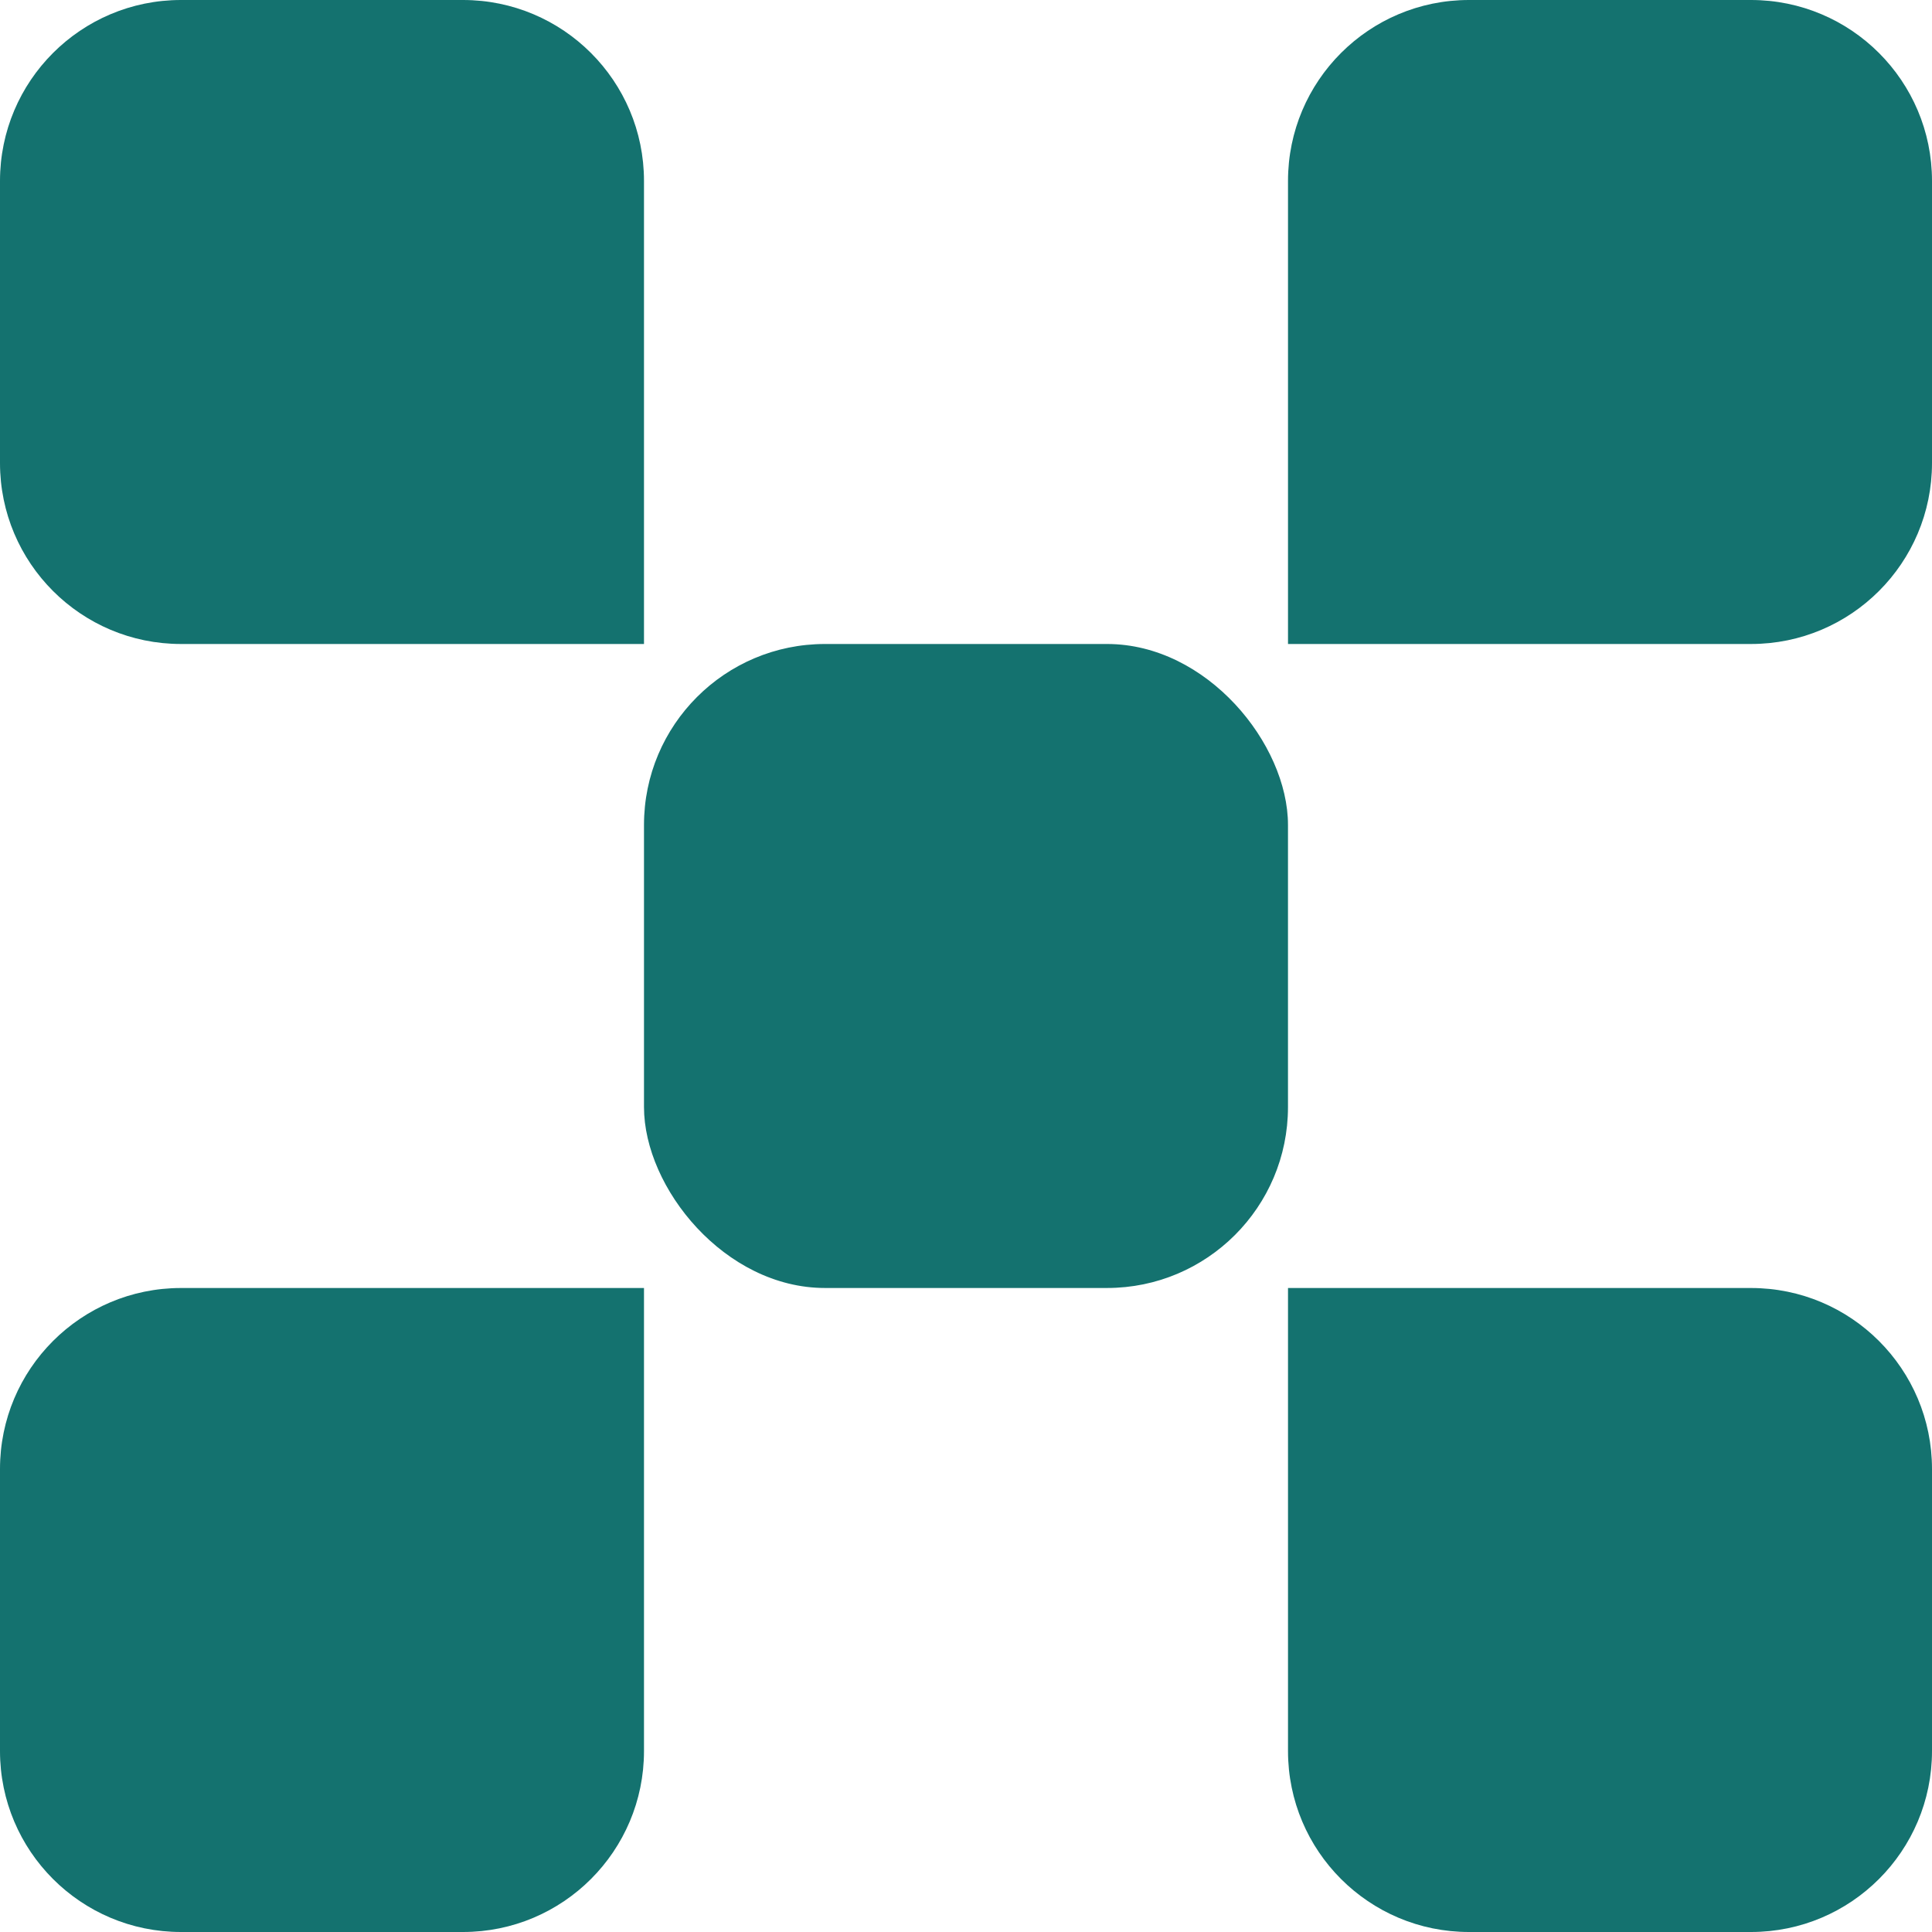
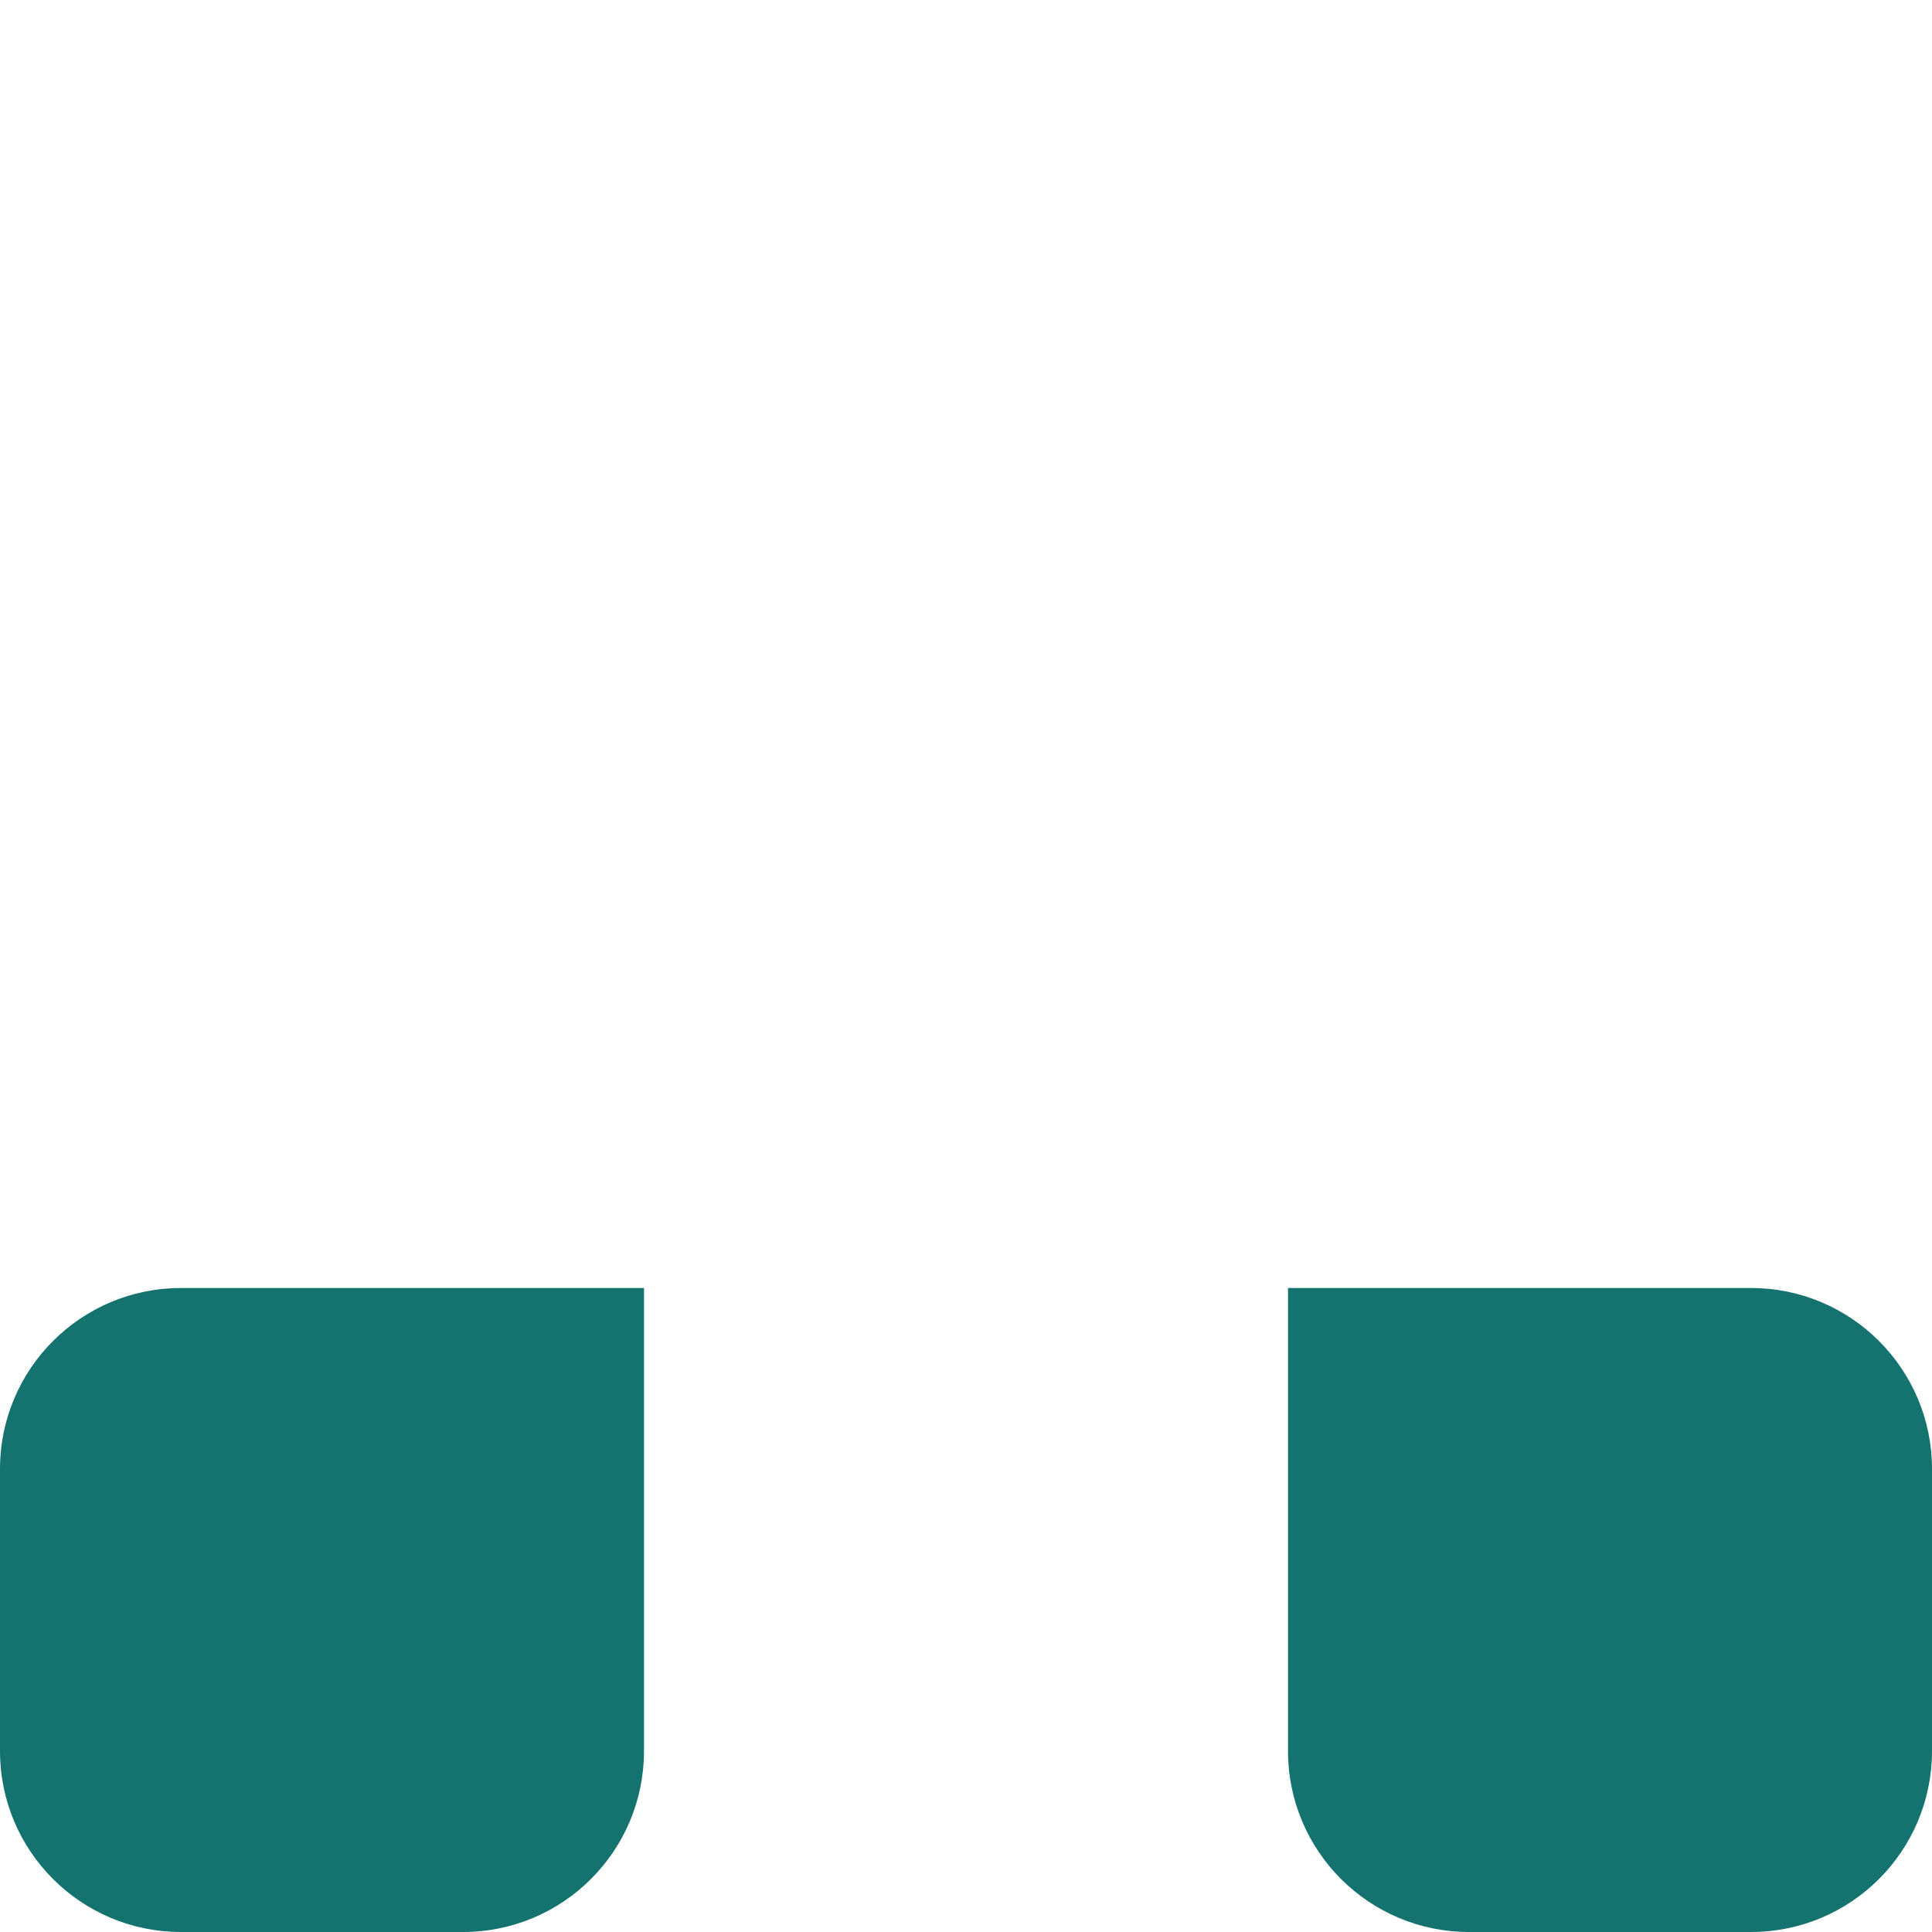
<svg xmlns="http://www.w3.org/2000/svg" width="94" height="94" viewBox="0 0 94 94" fill="none">
-   <rect x="31.333" y="31.333" width="31.333" height="31.333" rx="8.805" fill="#14726F" />
  <path d="M62.667 62.667H85.195C90.058 62.667 94 66.609 94 71.472V85.195C94 90.058 90.058 94 85.195 94H71.471C66.609 94 62.667 90.058 62.667 85.195V62.667Z" fill="#14726F" />
  <path d="M31.333 62.667H8.804C3.942 62.667 -3.05176e-05 66.609 -3.05176e-05 71.472V85.195C-3.05176e-05 90.058 3.942 94 8.804 94H22.528C27.391 94 31.333 90.058 31.333 85.195V62.667Z" fill="#14726F" />
-   <path d="M62.667 31.333H85.195C90.058 31.333 94 27.391 94 22.528V8.804C94 3.942 90.058 -1.90735e-06 85.195 -1.90735e-06H71.471C66.609 -1.90735e-06 62.667 3.942 62.667 8.804V31.333Z" fill="#14726F" />
-   <path d="M31.333 31.333H8.804C3.942 31.333 -3.05176e-05 27.391 -3.05176e-05 22.528V8.804C-3.05176e-05 3.942 3.942 -1.90735e-06 8.804 -1.90735e-06H22.528C27.391 -1.90735e-06 31.333 3.942 31.333 8.804V31.333Z" fill="#14726F" />
</svg>